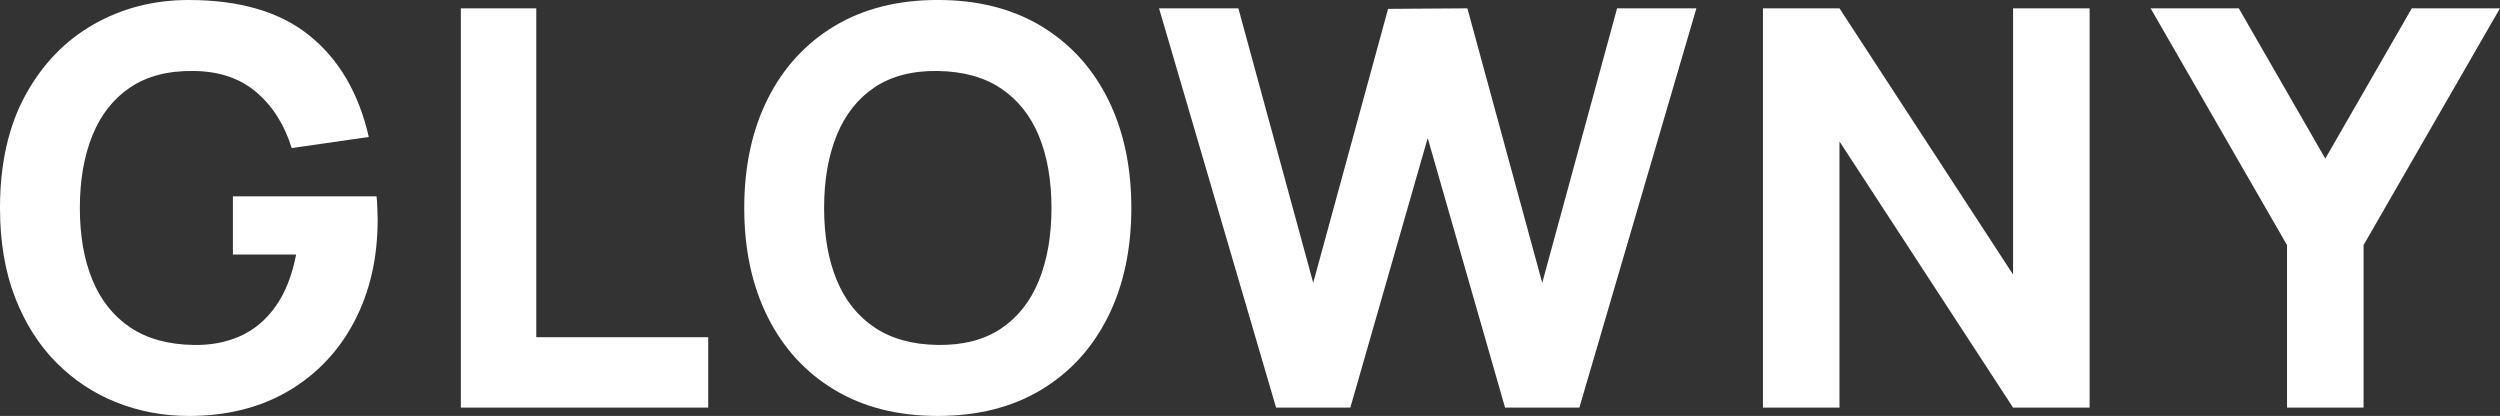
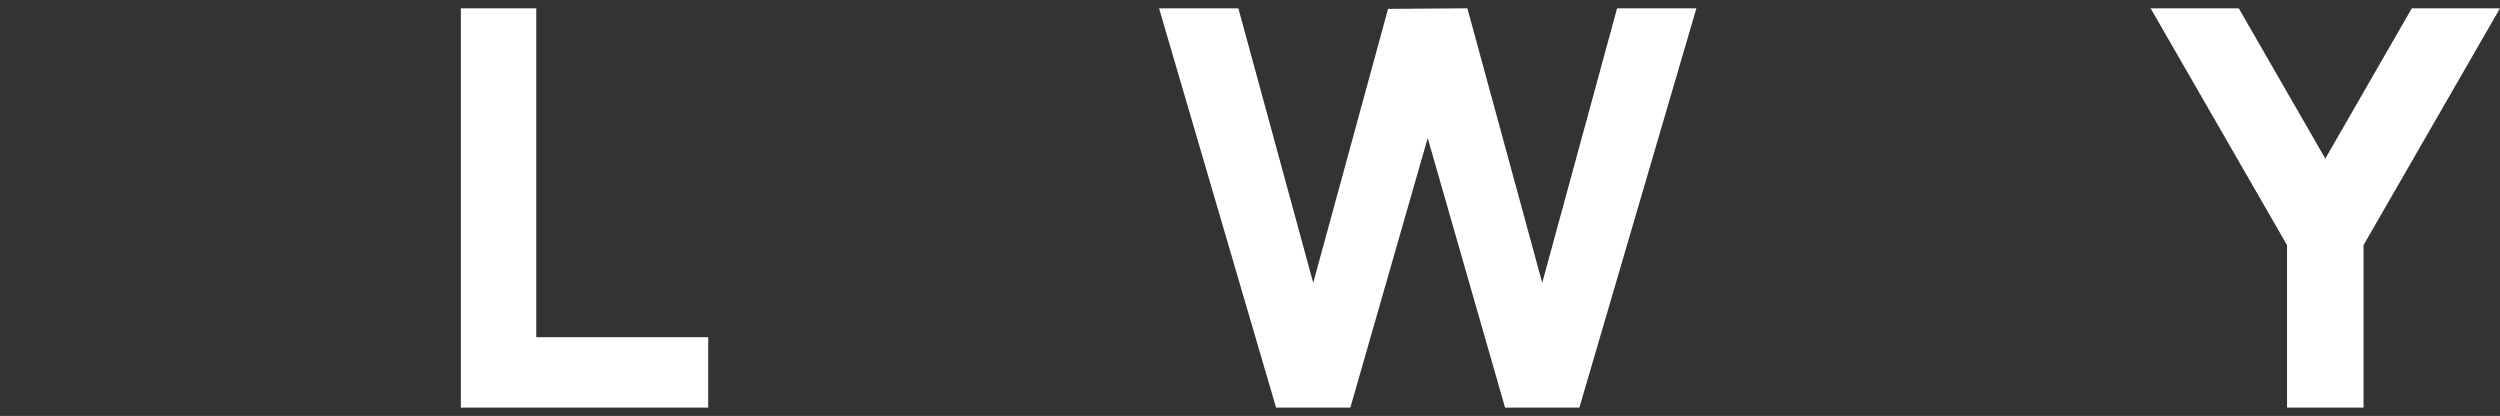
<svg xmlns="http://www.w3.org/2000/svg" id="_레이어_2" data-name="레이어 2" viewBox="0 0 961.17 159.91">
  <rect x="0" y="0" width="961.17" height="159.91" fill="#333333" stroke="none" />
  <defs>
    <style>
      .cls-1 {
        fill: #fff;
        stroke-width: 0px;
      }
    </style>
  </defs>
  <g id="_레이어_1-2" data-name="레이어 1">
    <g>
-       <path class="cls-1" d="M72.49,159.91c-9.67,0-18.87-1.72-27.61-5.17-8.74-3.45-16.47-8.55-23.19-15.3-6.72-6.75-12.01-15.1-15.89-25.05C1.94,104.44,0,92.96,0,79.96c0-16.99,3.25-31.43,9.75-43.34,6.5-11.9,15.25-20.98,26.23-27.24C46.96,3.13,59.13,0,72.49,0c19.76,0,35.29,4.58,46.59,13.75,11.3,9.17,18.87,22.14,22.71,38.91l-29.64,4.27c-2.77-8.95-7.3-16.11-13.59-21.48-6.29-5.36-14.34-8.08-24.15-8.16-9.74-.14-17.84,1.96-24.31,6.29-6.47,4.34-11.32,10.48-14.55,18.44-3.24,7.96-4.85,17.27-4.85,27.93s1.61,19.9,4.85,27.72c3.23,7.82,8.08,13.9,14.55,18.23,6.47,4.34,14.57,6.57,24.31,6.72,6.61.14,12.6-1,17.96-3.41,5.37-2.42,9.9-6.22,13.59-11.41,3.69-5.19,6.32-11.83,7.89-19.93h-24.31v-22.39h55.22c.14.93.25,2.56.32,4.91.07,2.34.11,3.7.11,4.05,0,14.71-2.98,27.75-8.95,39.13-5.97,11.37-14.39,20.27-25.27,26.7-10.87,6.43-23.7,9.65-38.49,9.65Z" />
      <path class="cls-1" d="M177.18,156.71V3.2h29v126.44h66.1v27.08h-95.09Z" />
-       <path class="cls-1" d="M360.55,159.91c-15.35,0-28.59-3.34-39.71-10.02-11.12-6.68-19.69-16.03-25.69-28.04-6.01-12.01-9.01-25.97-9.01-41.9s3-29.89,9.01-41.9c6.01-12.01,14.57-21.36,25.69-28.04,11.12-6.68,24.36-10.02,39.71-10.02s28.59,3.34,39.71,10.02c11.12,6.68,19.69,16.03,25.69,28.04,6,12.01,9.01,25.97,9.01,41.9s-3,29.89-9.01,41.9c-6.01,12.01-14.57,21.36-25.69,28.04-11.12,6.68-24.36,10.02-39.71,10.02ZM360.55,132.62c9.74.14,17.84-1.96,24.31-6.29,6.47-4.33,11.32-10.48,14.55-18.44,3.23-7.96,4.85-17.27,4.85-27.93s-1.62-19.9-4.85-27.72c-3.23-7.82-8.09-13.9-14.55-18.23-6.47-4.33-14.57-6.57-24.31-6.72-9.74-.14-17.84,1.96-24.31,6.29-6.47,4.34-11.32,10.48-14.55,18.44-3.24,7.96-4.85,17.27-4.85,27.93s1.61,19.9,4.85,27.72c3.23,7.82,8.08,13.9,14.55,18.23,6.47,4.34,14.57,6.57,24.31,6.72Z" />
      <path class="cls-1" d="M490.61,156.71L445.62,3.2h30.49l28.78,105.54,28.78-105.33,30.49-.21,28.78,105.54,28.78-105.54h30.49l-44.99,153.51h-28.57l-29.74-103.62-29.74,103.62h-28.57Z" />
-       <path class="cls-1" d="M677.8,156.71V3.2h29.42l66.74,102.34V3.2h29.43v153.51h-29.43l-66.74-102.34v102.34h-29.42Z" />
      <path class="cls-1" d="M879.29,156.71v-62.47L826.84,3.2h33.9l33.26,57.78,33.26-57.78h33.9l-52.45,91.04v62.47h-29.42Z" />
    </g>
  </g>
</svg>